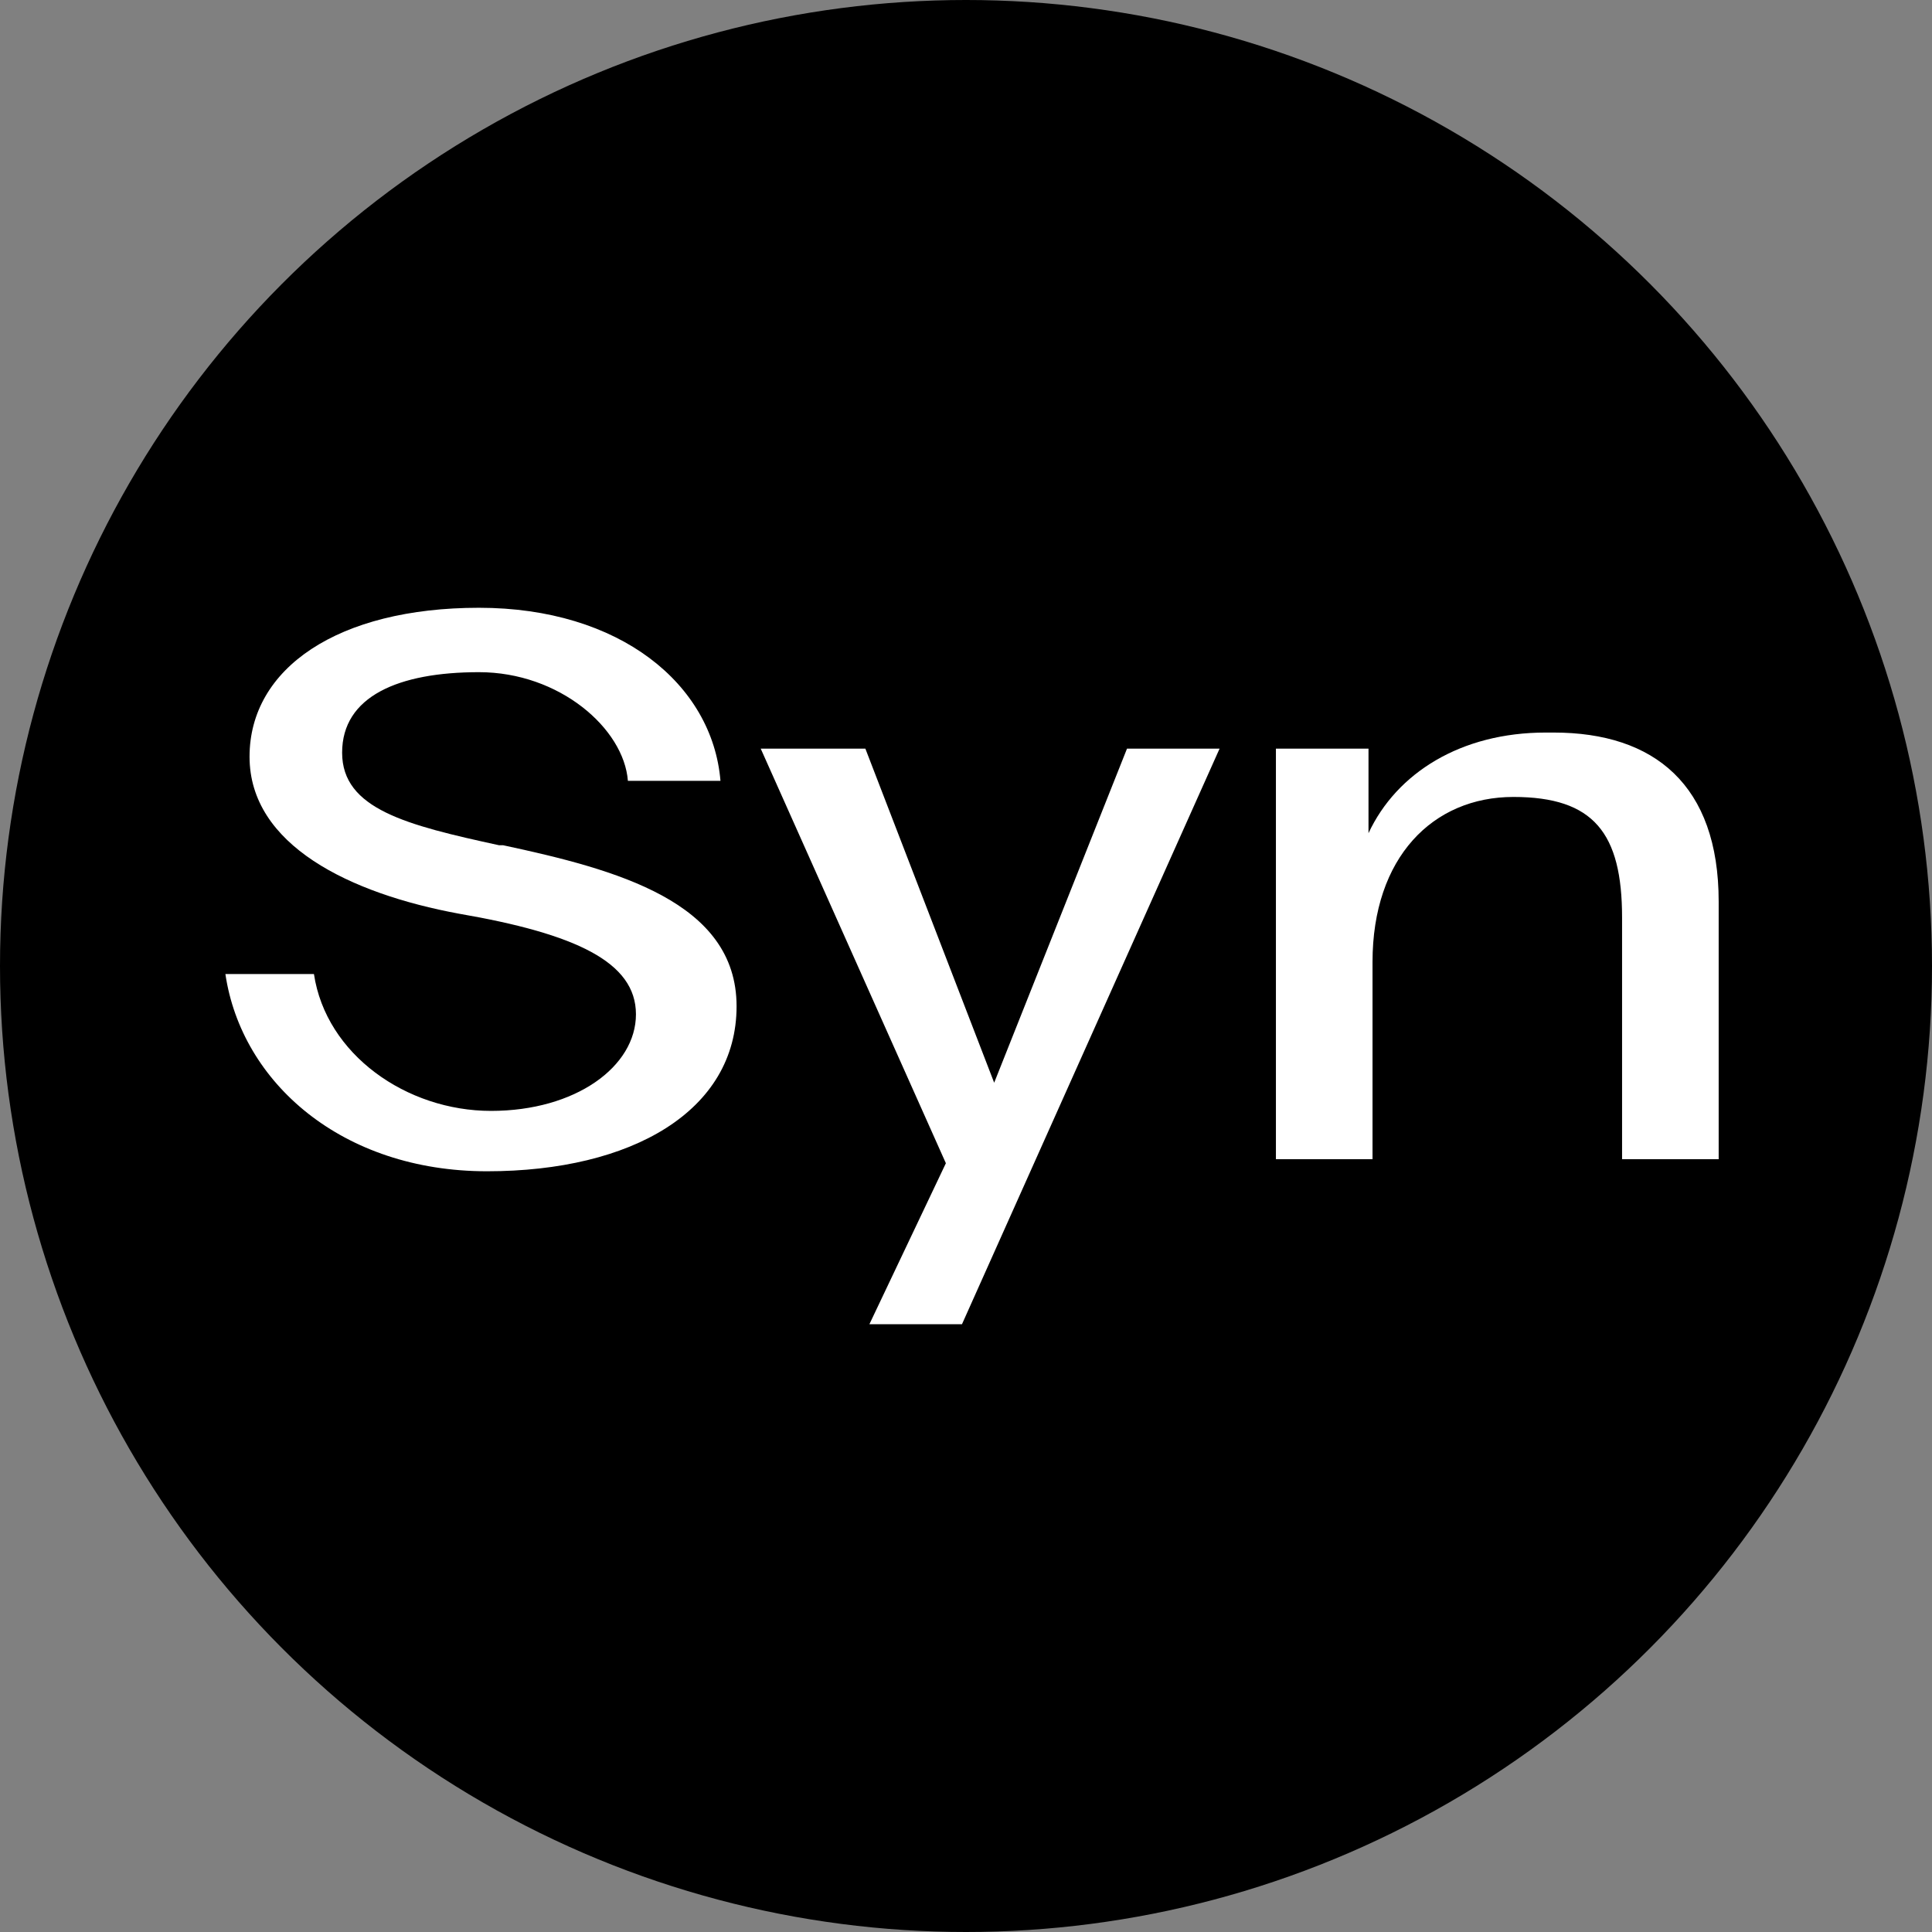
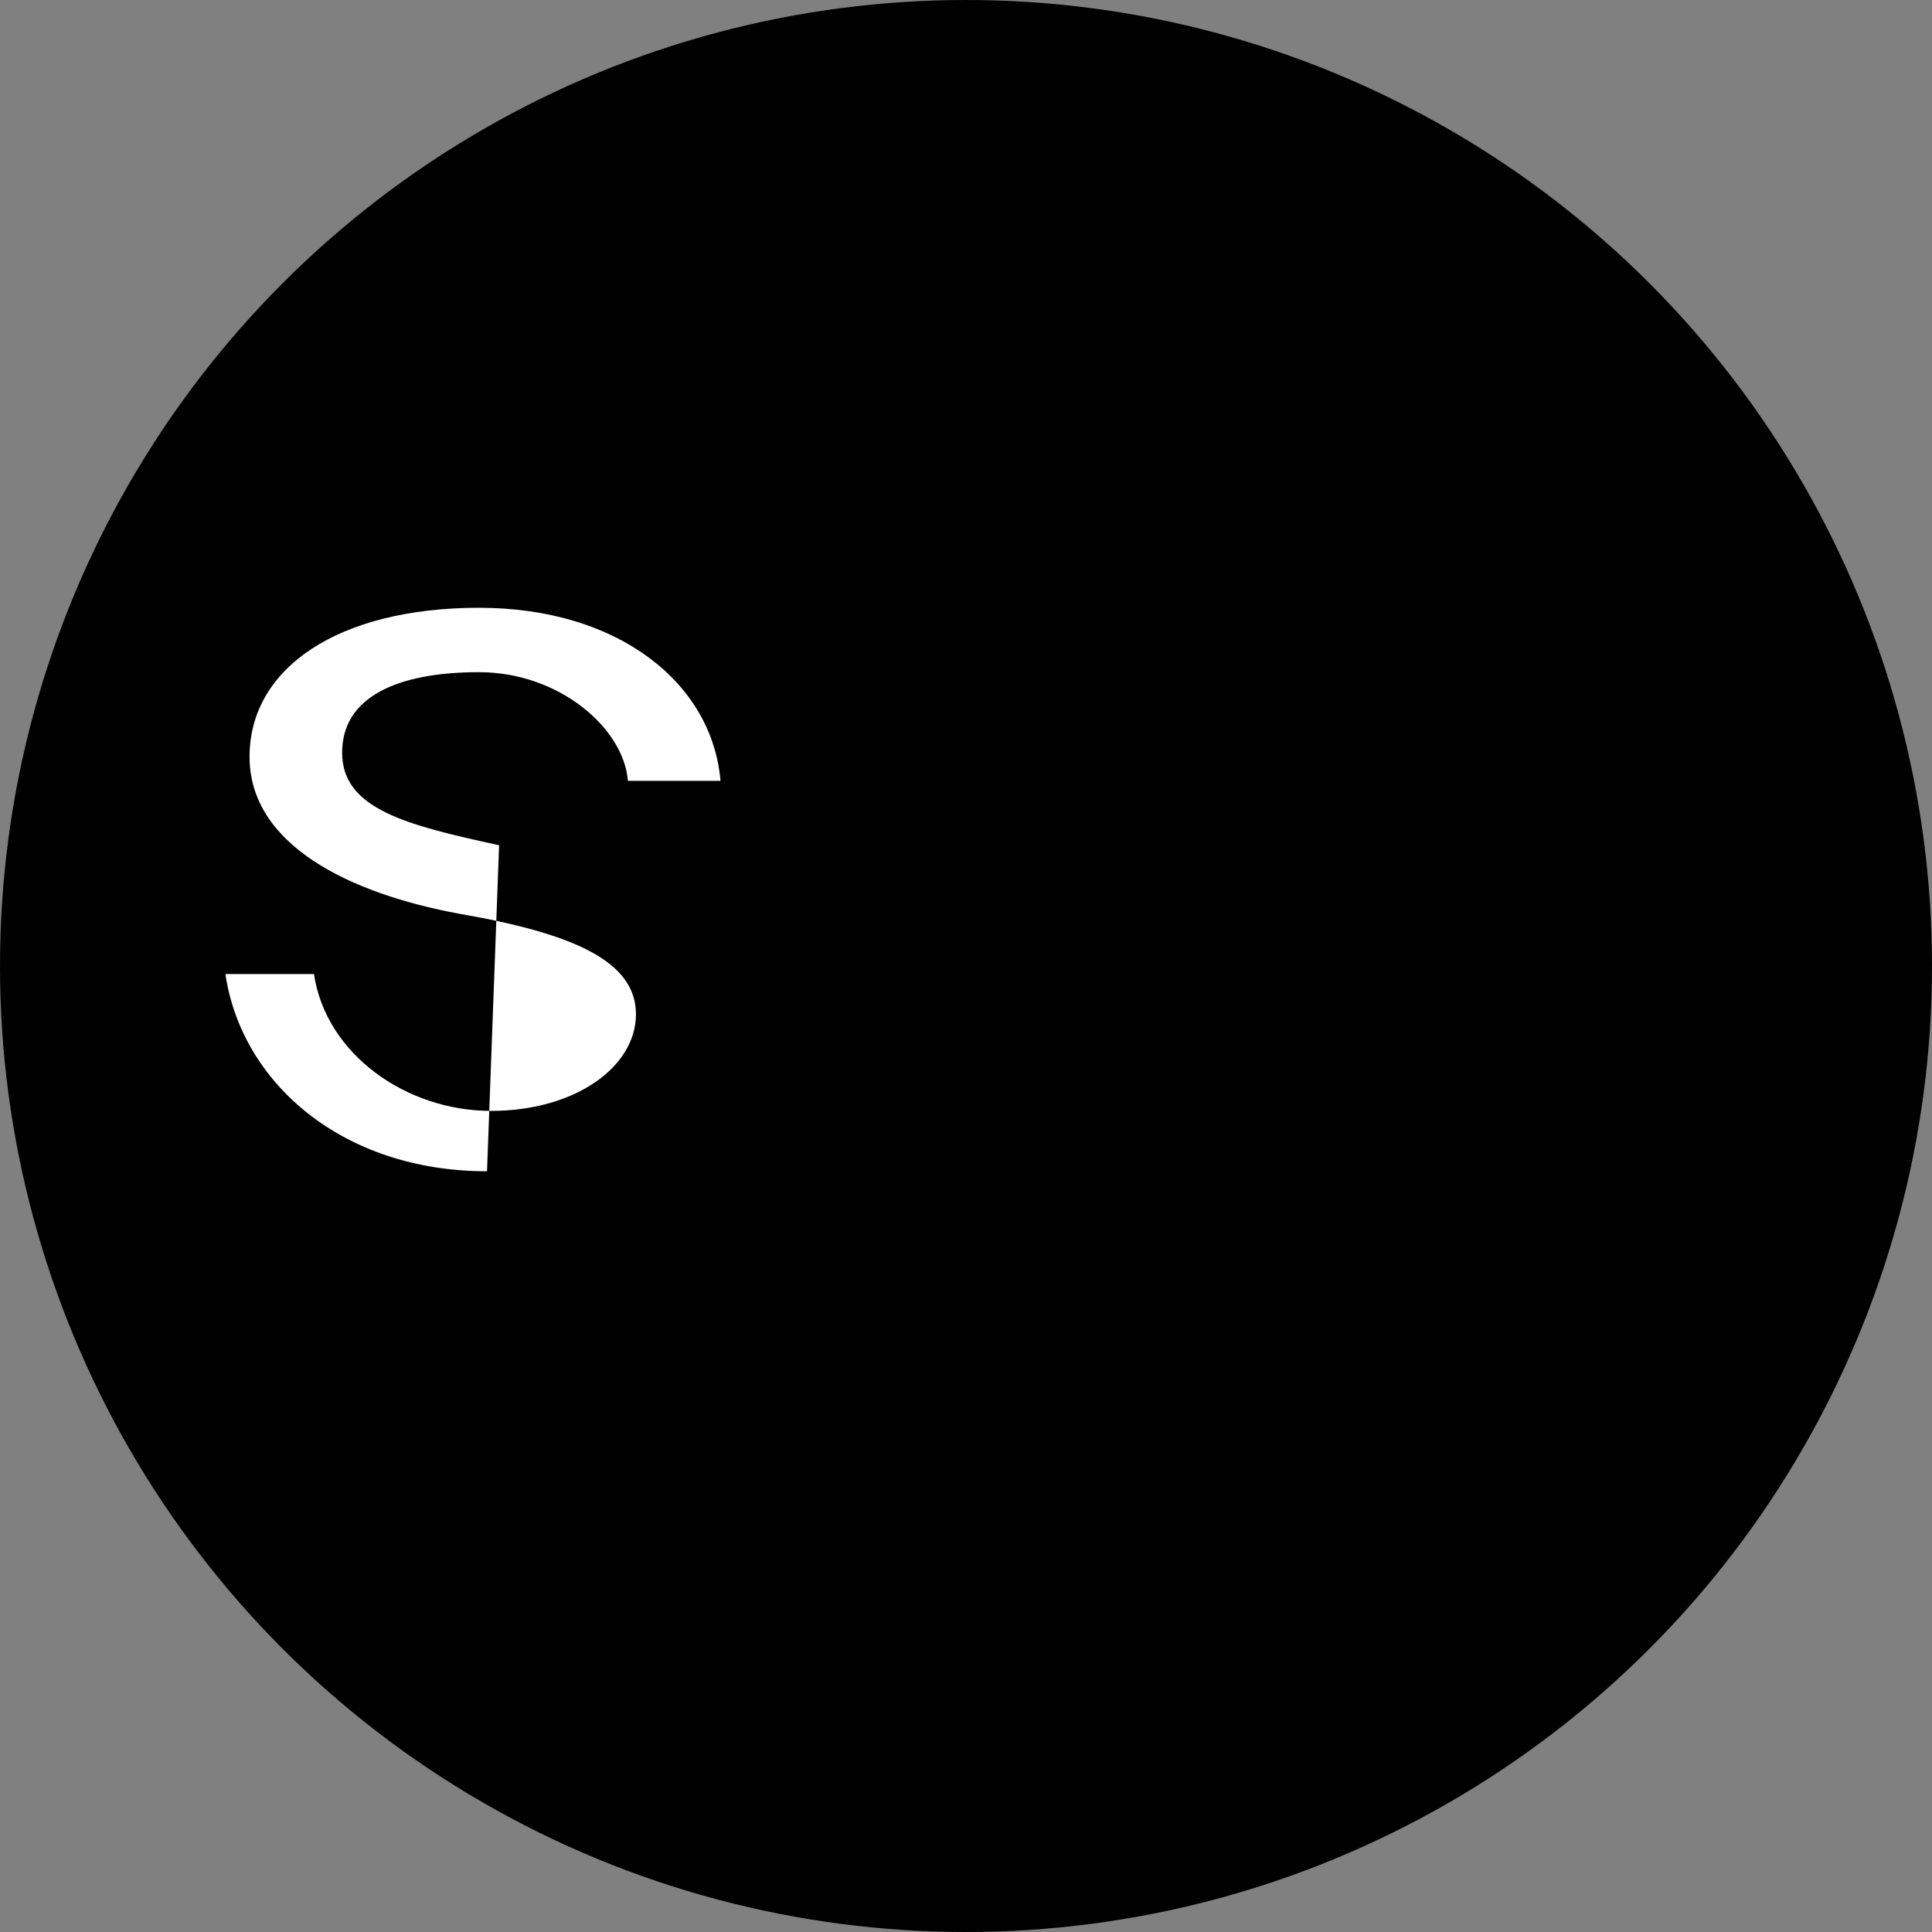
<svg xmlns="http://www.w3.org/2000/svg" version="1.1" viewBox="0 0 48 48">
  <rect x="0" y="0" width="48" height="48" fill="#808080" stroke="none" />
  <defs>
    <style>
      .cls-1 {
        fill: #fff;
      }
    </style>
  </defs>
  <g>
    <g id="Layer_1">
      <circle cx="24" cy="24" r="24" />
      <g>
        <g>
-           <polygon class="cls-1" points="24.7 26.9 21.5 18.6 18.9 18.6 23.5 28.9 21.6 32.9 23.9 32.9 30.3 18.6 28 18.6 24.7 26.9" />
-           <path class="cls-1" d="M38.4,18.2c-2.1,0-3.7,1-4.4,2.5v-2.1h-2.3v10.2h2.4v-4.9c0-2.6,1.5-4.1,3.5-4.1s2.7.9,2.7,3v6h2.4v-6.4c0-2.9-1.6-4.2-4.1-4.2Z" />
-         </g>
-         <path class="cls-1" d="M12.4,21c-2.3-.5-3.9-.9-3.9-2.3s1.4-2,3.4-2,3.6,1.4,3.7,2.7h2.3c-.2-2.4-2.5-4.3-6-4.3s-5.7,1.5-5.7,3.7,2.5,3.4,5.2,3.9c2.9.5,4.4,1.2,4.4,2.5s-1.5,2.4-3.6,2.4-4.1-1.4-4.4-3.4h-2.2c.4,2.7,2.9,4.9,6.5,4.9s6.2-1.5,6.2-4.1-3-3.4-5.8-4Z" />
+           </g>
+         <path class="cls-1" d="M12.4,21c-2.3-.5-3.9-.9-3.9-2.3s1.4-2,3.4-2,3.6,1.4,3.7,2.7h2.3c-.2-2.4-2.5-4.3-6-4.3s-5.7,1.5-5.7,3.7,2.5,3.4,5.2,3.9c2.9.5,4.4,1.2,4.4,2.5s-1.5,2.4-3.6,2.4-4.1-1.4-4.4-3.4h-2.2c.4,2.7,2.9,4.9,6.5,4.9Z" />
      </g>
    </g>
  </g>
</svg>